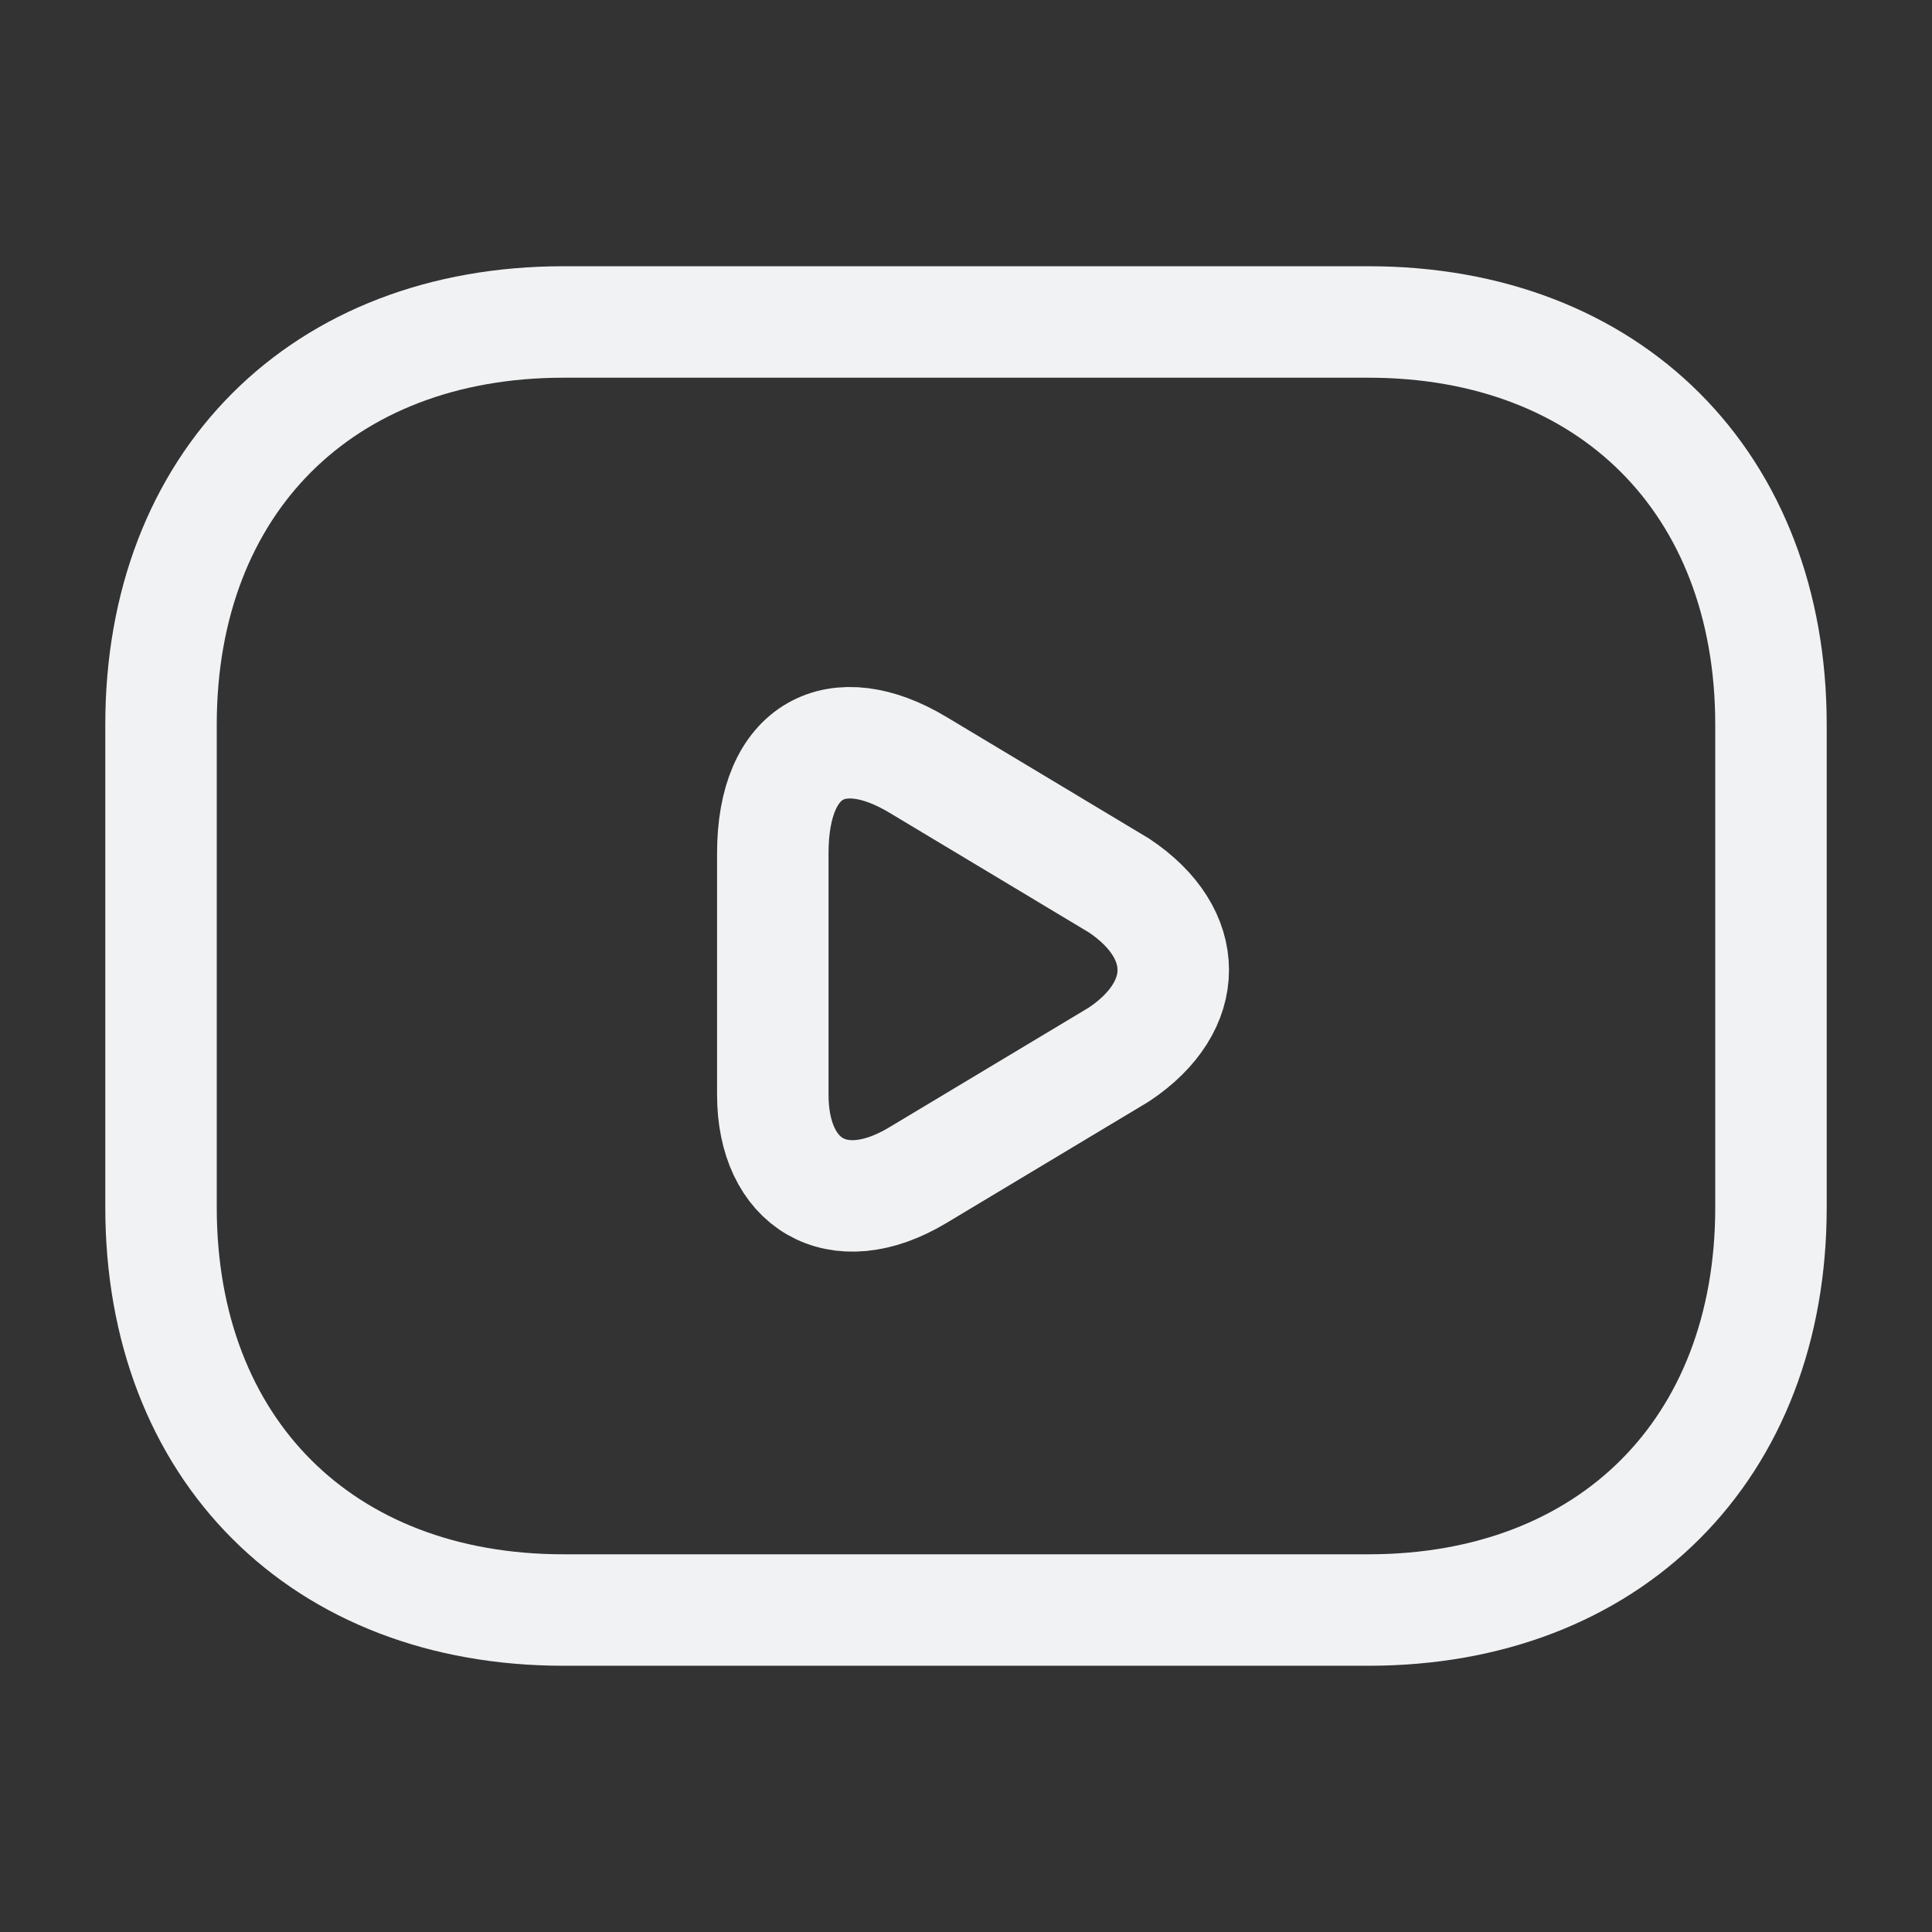
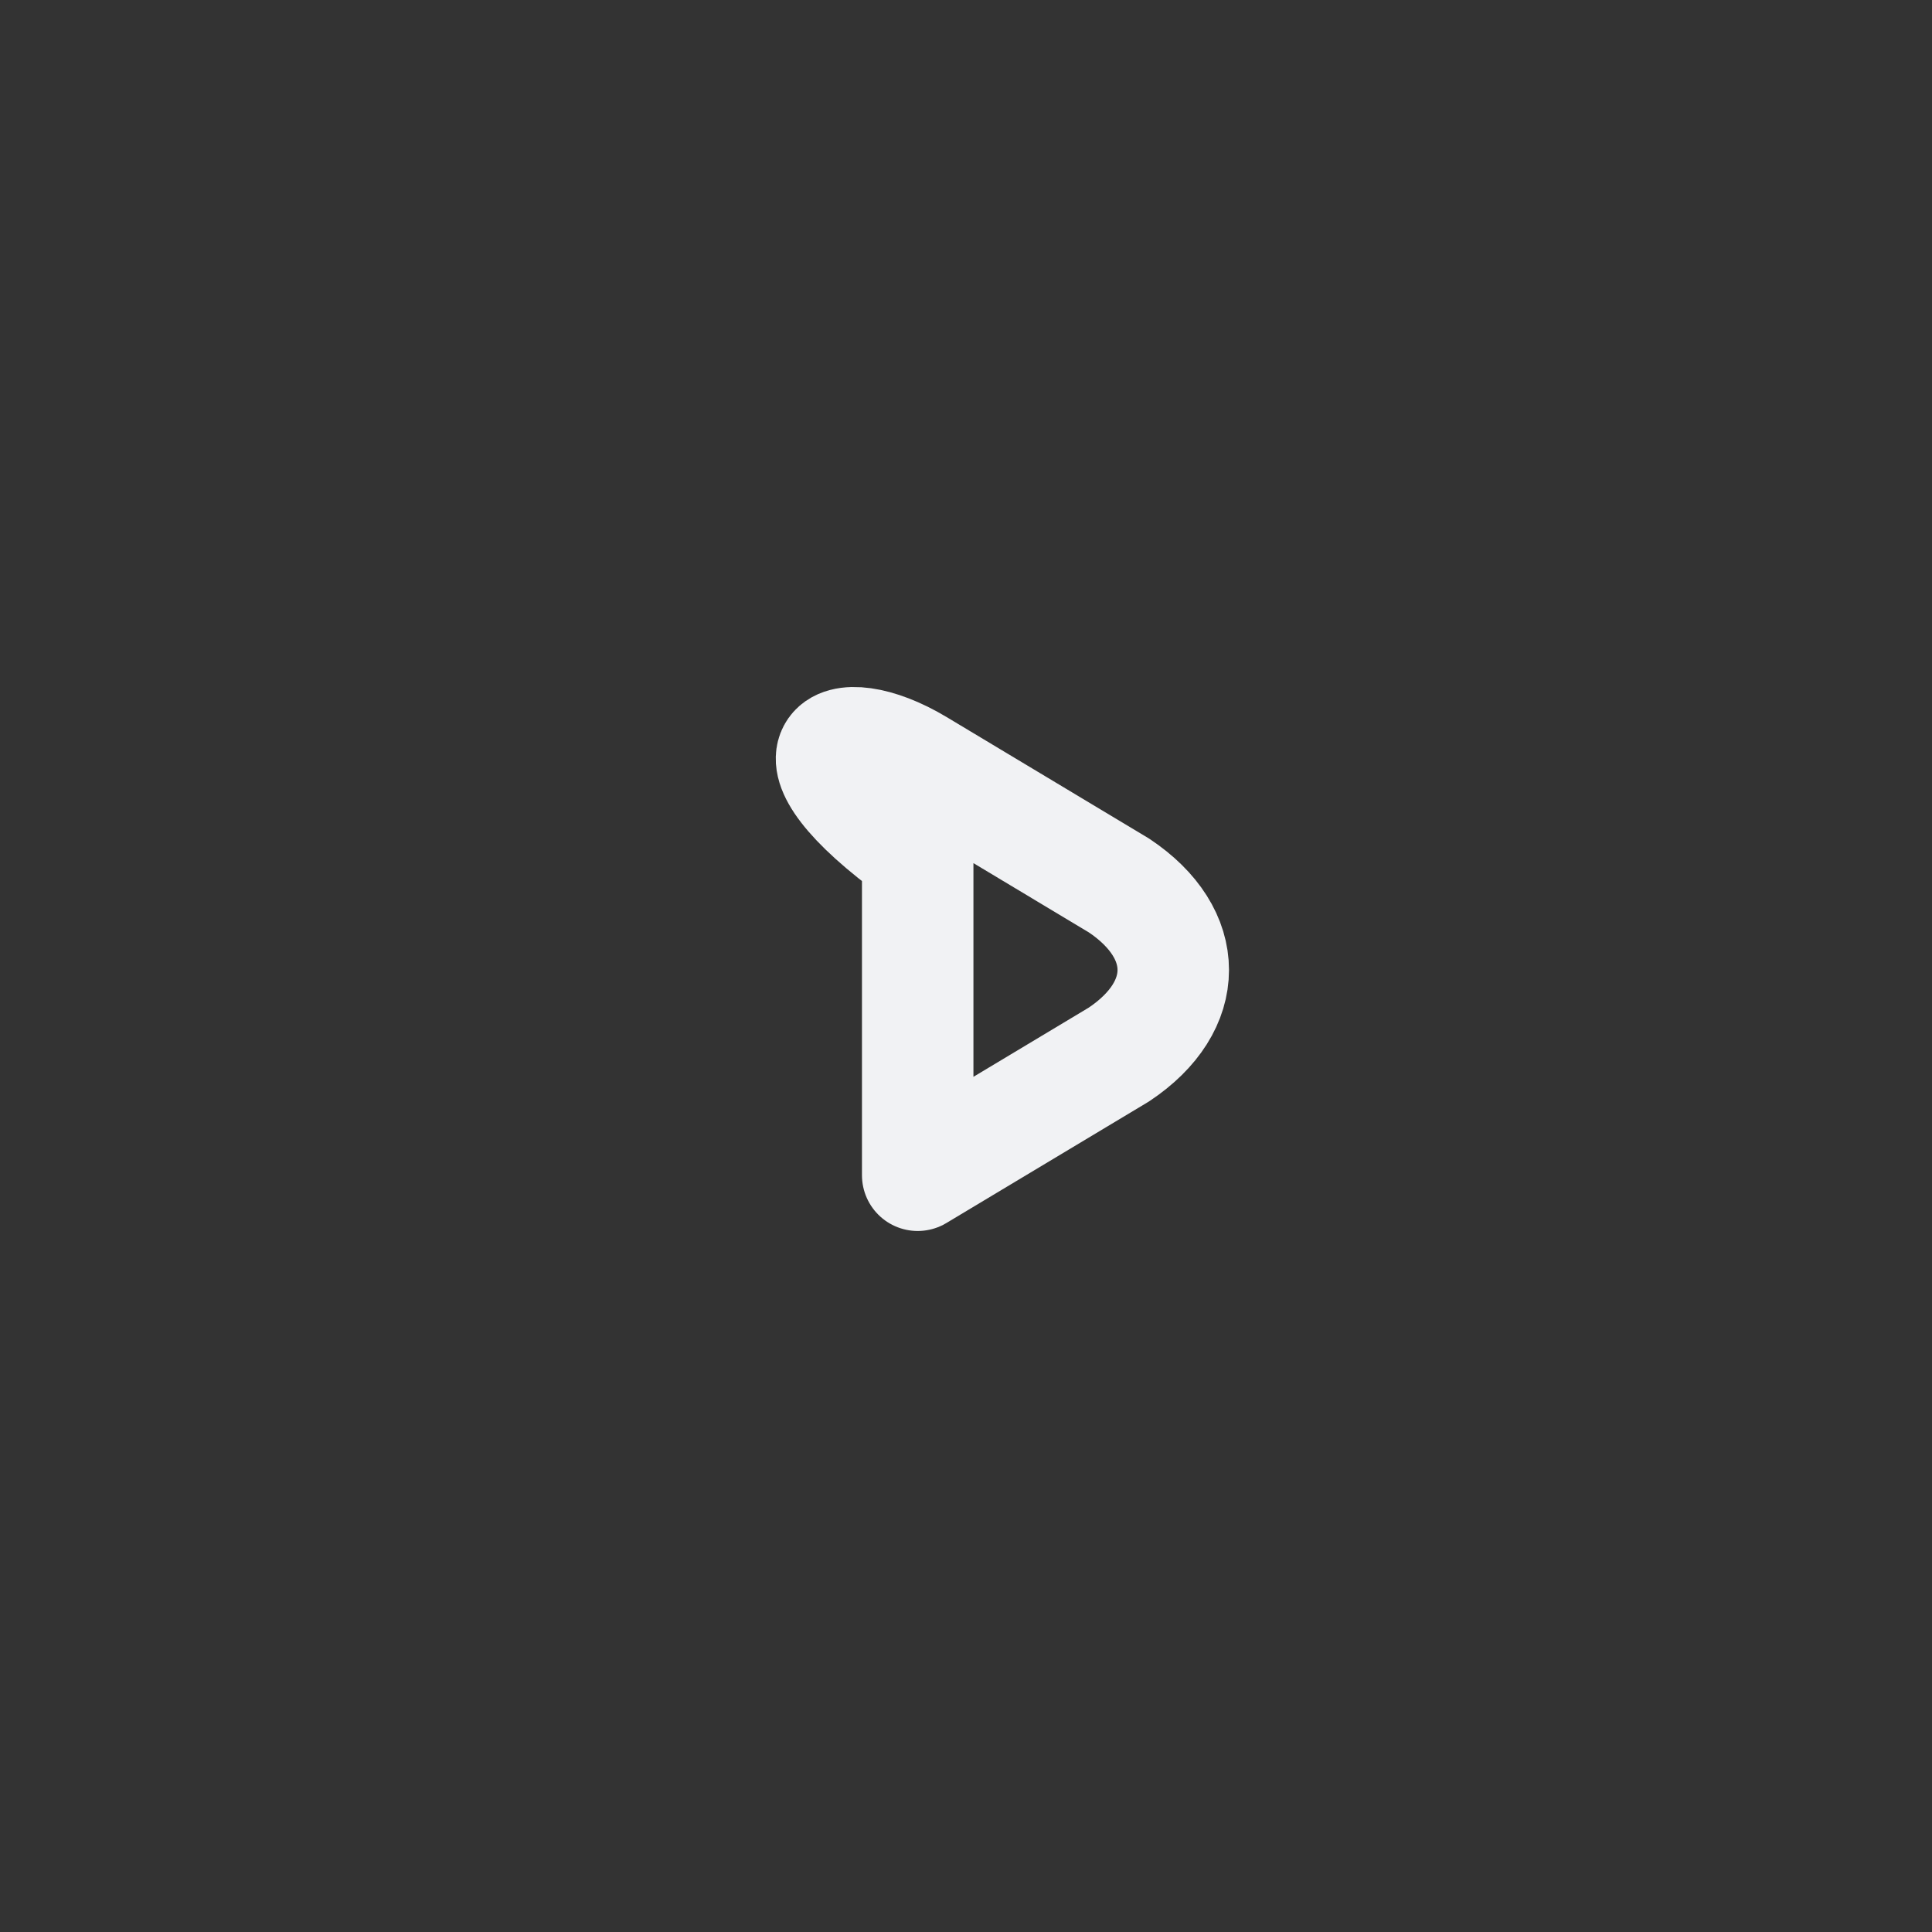
<svg xmlns="http://www.w3.org/2000/svg" fill="none" height="100%" overflow="visible" preserveAspectRatio="none" style="display: block;" viewBox="0 0 26 26" width="100%">
  <rect x="0" y="0" width="26" height="26" fill="#333333" stroke="none" />
  <g id="vuesax/linear/youtube">
    <g id="youtube">
      <g id="BG 1" opacity="0.58">
</g>
-       <path d="M18.417 21.667H7.583C4.333 21.667 2.167 19.5 2.167 16.25V9.75C2.167 6.5 4.333 4.333 7.583 4.333H18.417C21.667 4.333 23.833 6.5 23.833 9.75V16.25C23.833 19.5 21.667 21.667 18.417 21.667Z" id="Vector" stroke="#F1F2F4" stroke-linecap="round" stroke-linejoin="round" stroke-miterlimit="10" stroke-width="1.5" />
-       <path d="M12.35 10.291L15.058 11.916C16.033 12.566 16.033 13.541 15.058 14.191L12.35 15.816C11.266 16.466 10.4 15.924 10.4 14.733V11.483C10.4 10.074 11.266 9.641 12.35 10.291Z" id="Vector_2" stroke="#F1F2F4" stroke-linecap="round" stroke-linejoin="round" stroke-miterlimit="10" stroke-width="1.5" />
+       <path d="M12.35 10.291L15.058 11.916C16.033 12.566 16.033 13.541 15.058 14.191L12.35 15.816V11.483C10.4 10.074 11.266 9.641 12.35 10.291Z" id="Vector_2" stroke="#F1F2F4" stroke-linecap="round" stroke-linejoin="round" stroke-miterlimit="10" stroke-width="1.5" />
      <g id="Vector_3" opacity="0">
</g>
    </g>
  </g>
</svg>